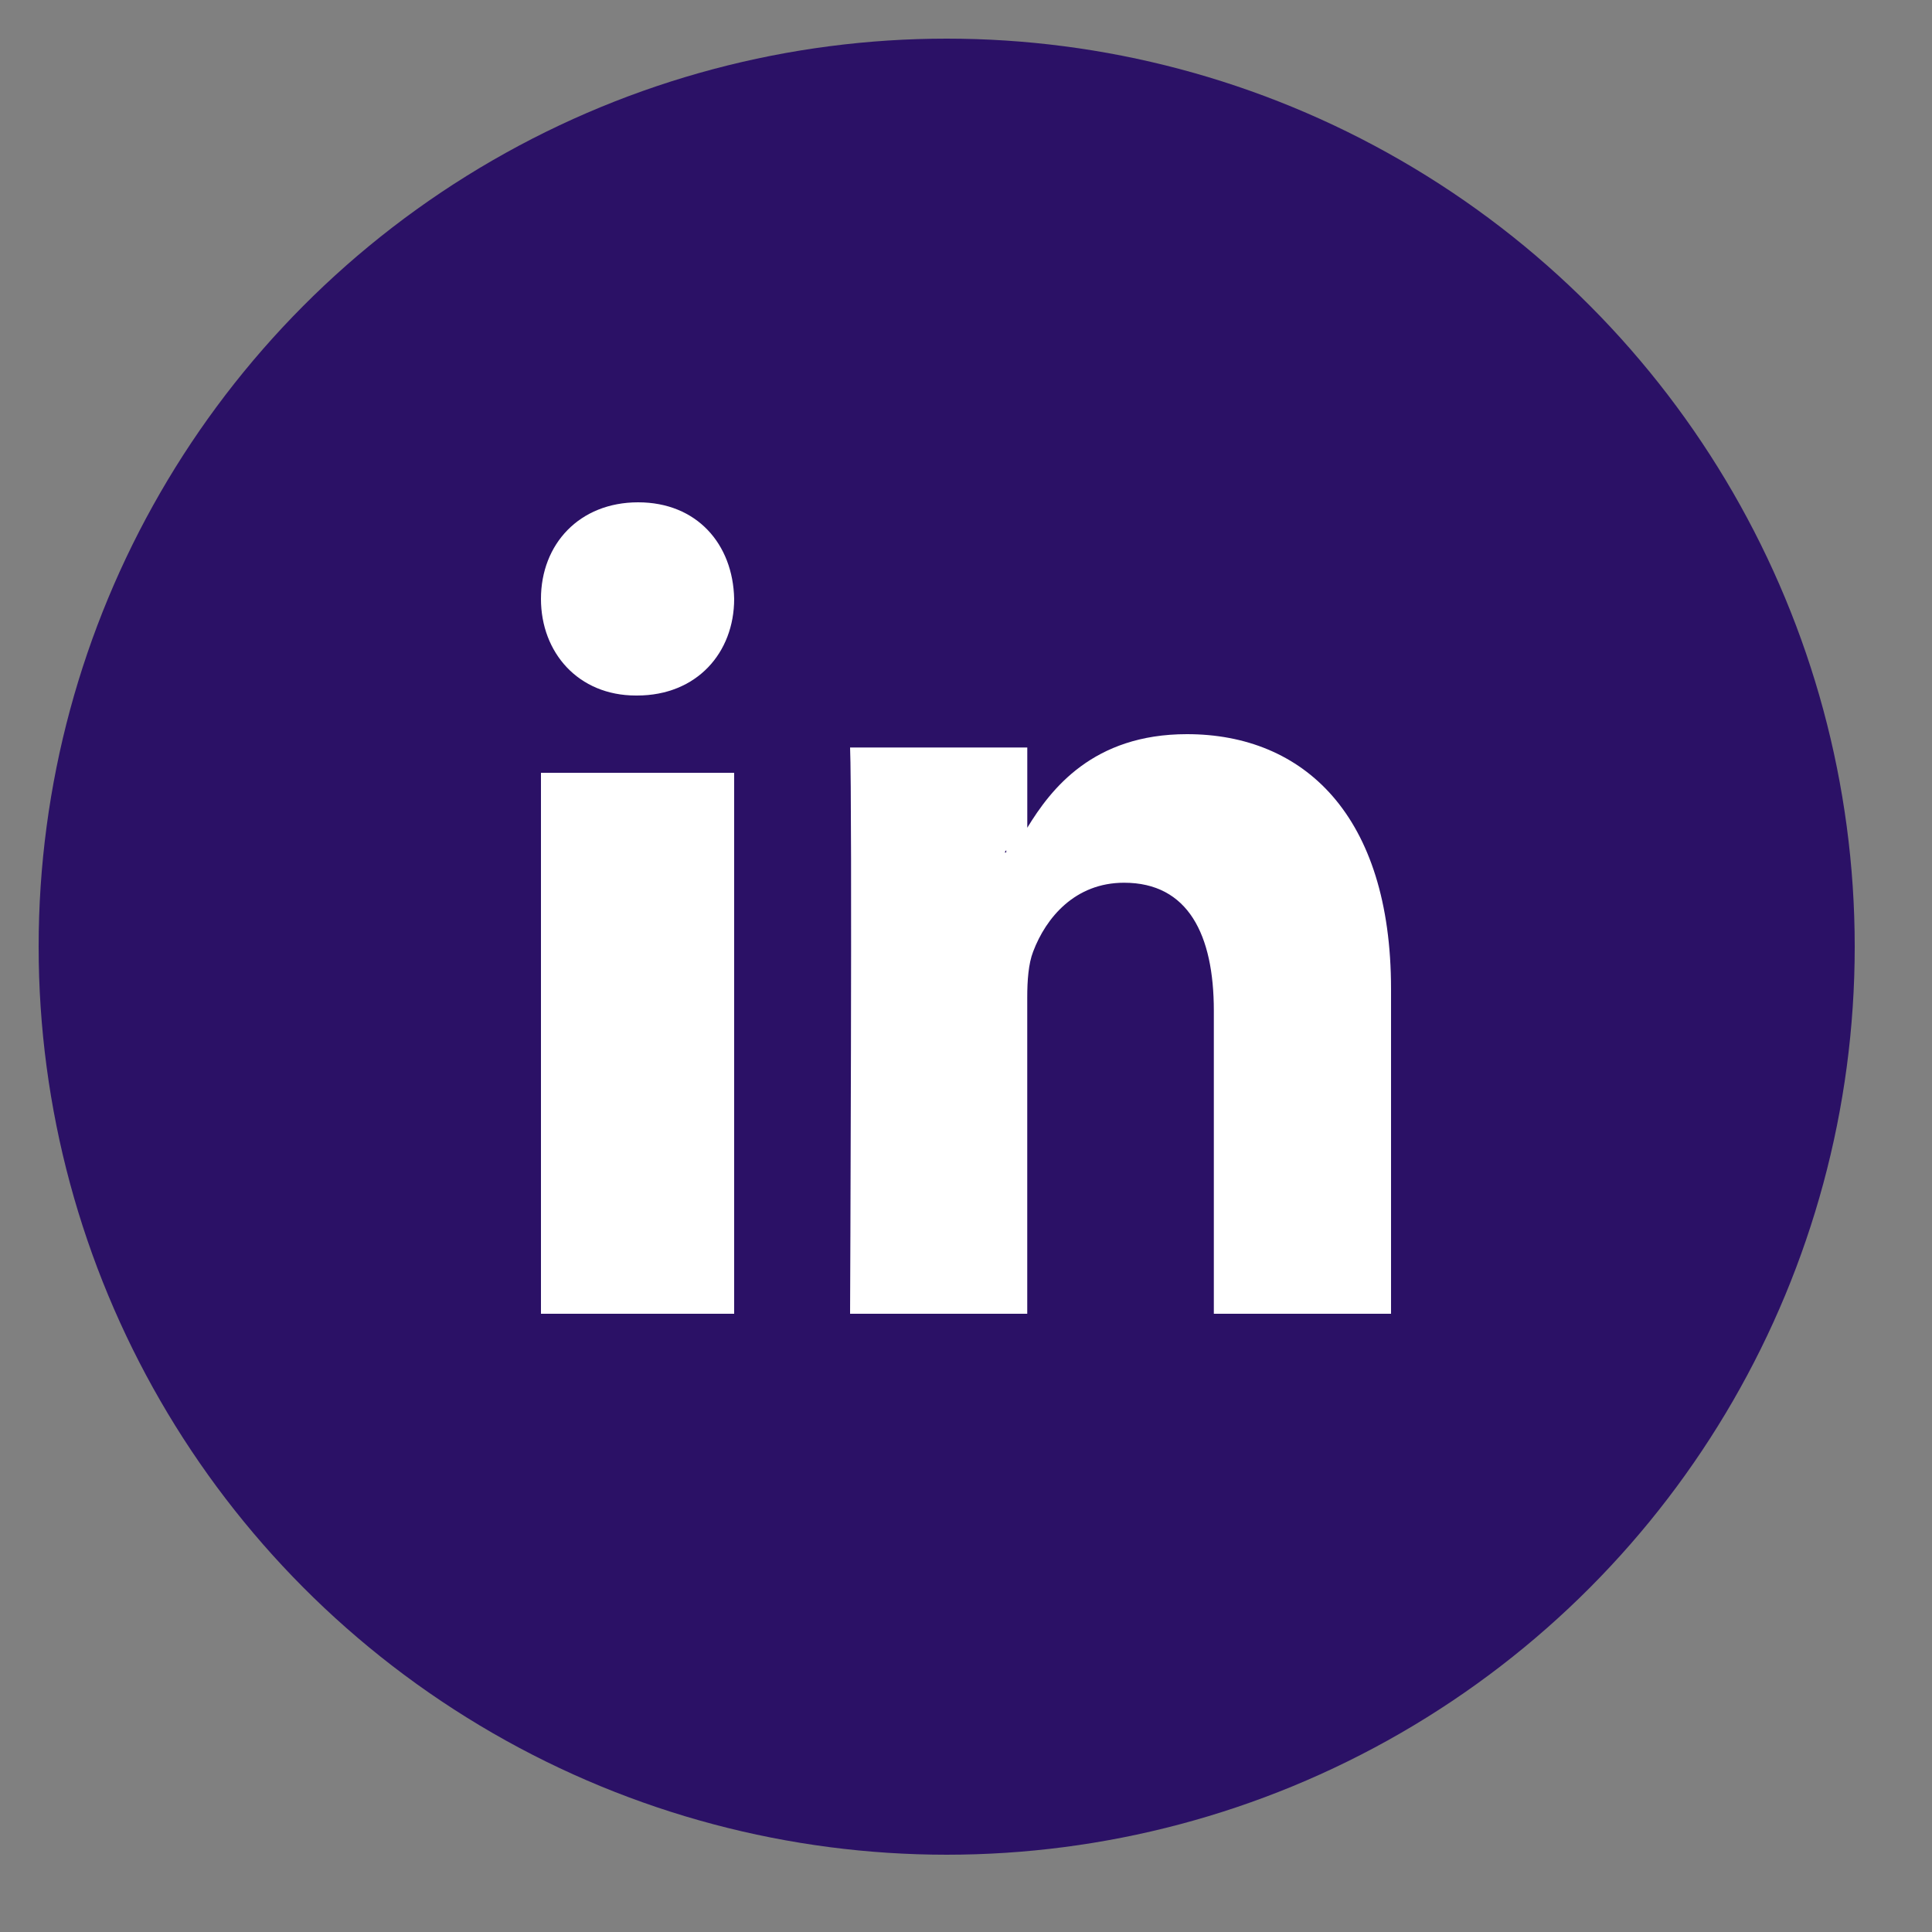
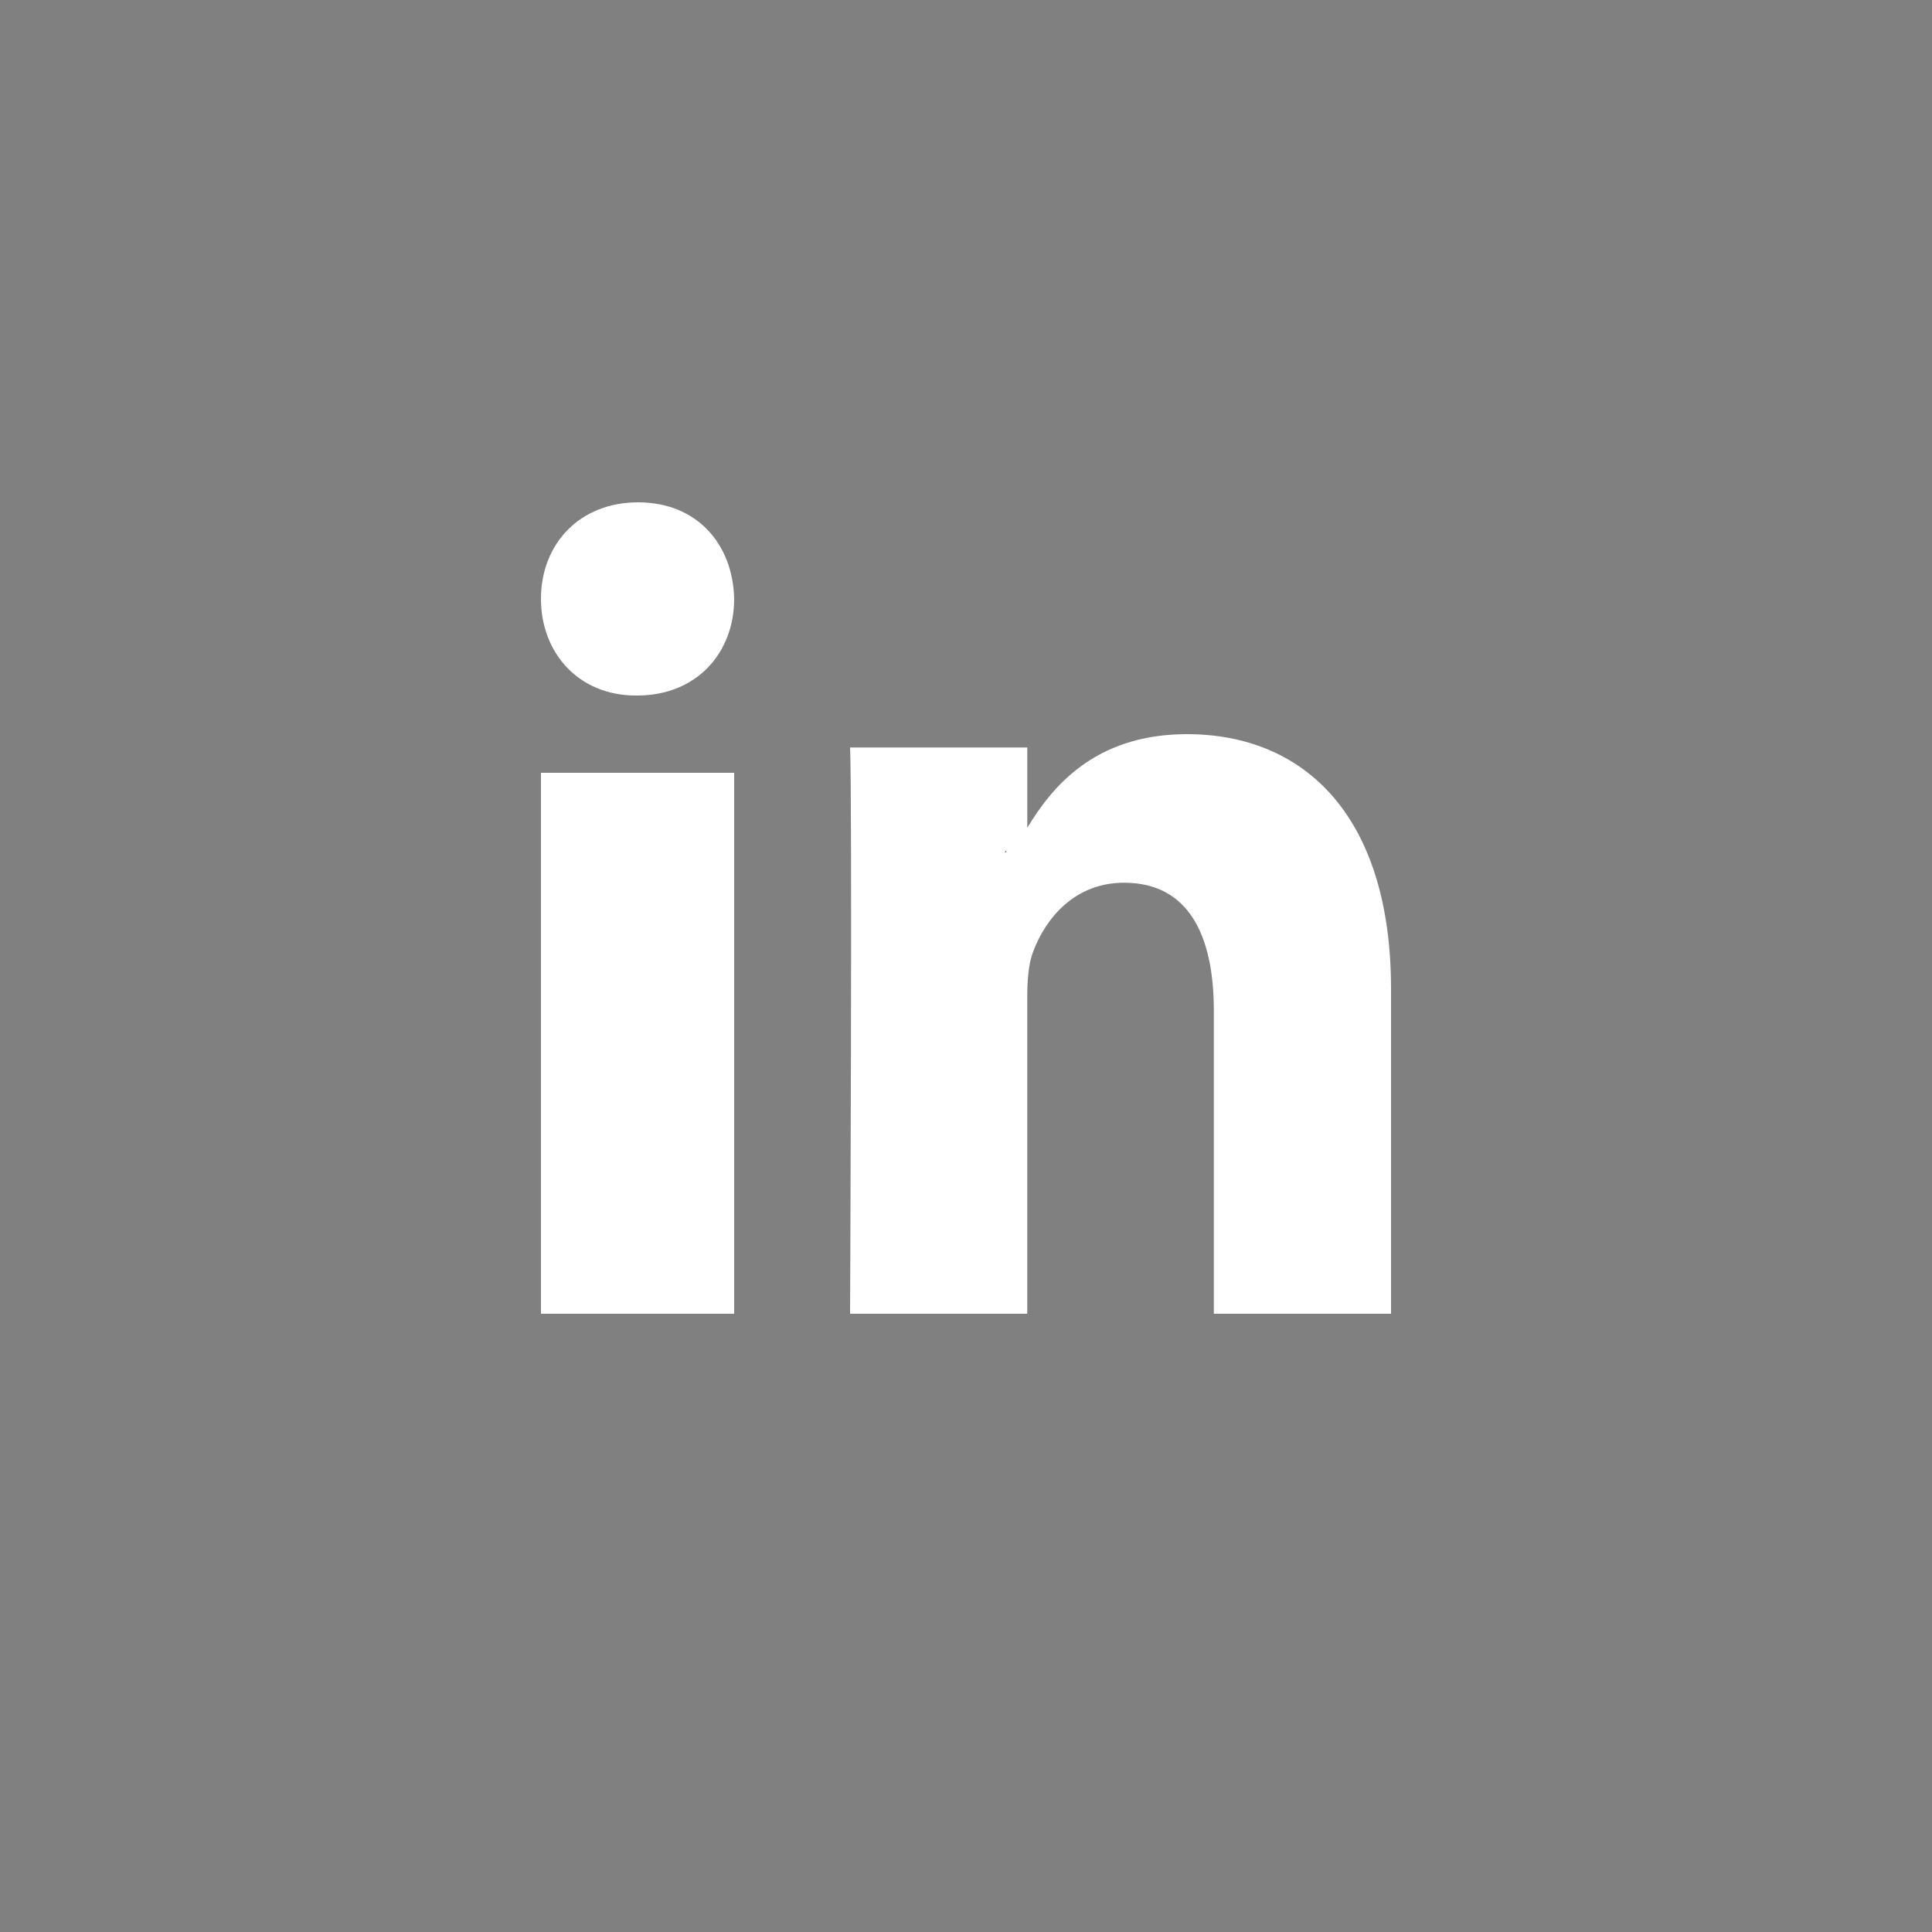
<svg xmlns="http://www.w3.org/2000/svg" width="50px" height="50px" viewBox="0 0 50 50" version="1.1">
  <rect x="0" y="0" width="50" height="50" fill="#808080" stroke="none" />
  <title>Linkedin</title>
  <desc>Created with Sketch.</desc>
  <defs />
  <g id="Symbols" stroke="none" stroke-width="1" fill="none" fill-rule="evenodd">
    <g id="Linkedin">
-       <circle id="Oval" fill="#2B1166" cx="24.5" cy="24.5" r="23.5" />
      <path d="M26,22.061 C26.011,22.043 26.027,22.021 26.042,22 L26.042,22.061 L26,22.061 Z M36,34 L31.414,34 L31.414,26.159 C31.414,24.189 30.749,22.845 29.091,22.845 C27.822,22.845 27.069,23.751 26.738,24.627 C26.616,24.94 26.585,25.377 26.585,25.814 L26.585,34 L22,34 C22,34 22.06,20.719 22,19.345 L26.586,19.345 L26.586,21.422 C27.195,20.424 28.283,19 30.718,19 C33.737,19 36,21.093 36,25.597 L36,34 Z M16.487,18 L16.457,18 C14.966,18 14,16.889 14,15.499 C14,14.081 14.995,13 16.515,13 C18.035,13 18.97,14.08 19,15.499 C19,16.89 18.036,18 16.487,18 Z M14,34 L19,34 L19,20 L14,20 L14,34 Z" id="Fill-1" fill="#FFFFFF" />
    </g>
  </g>
</svg>